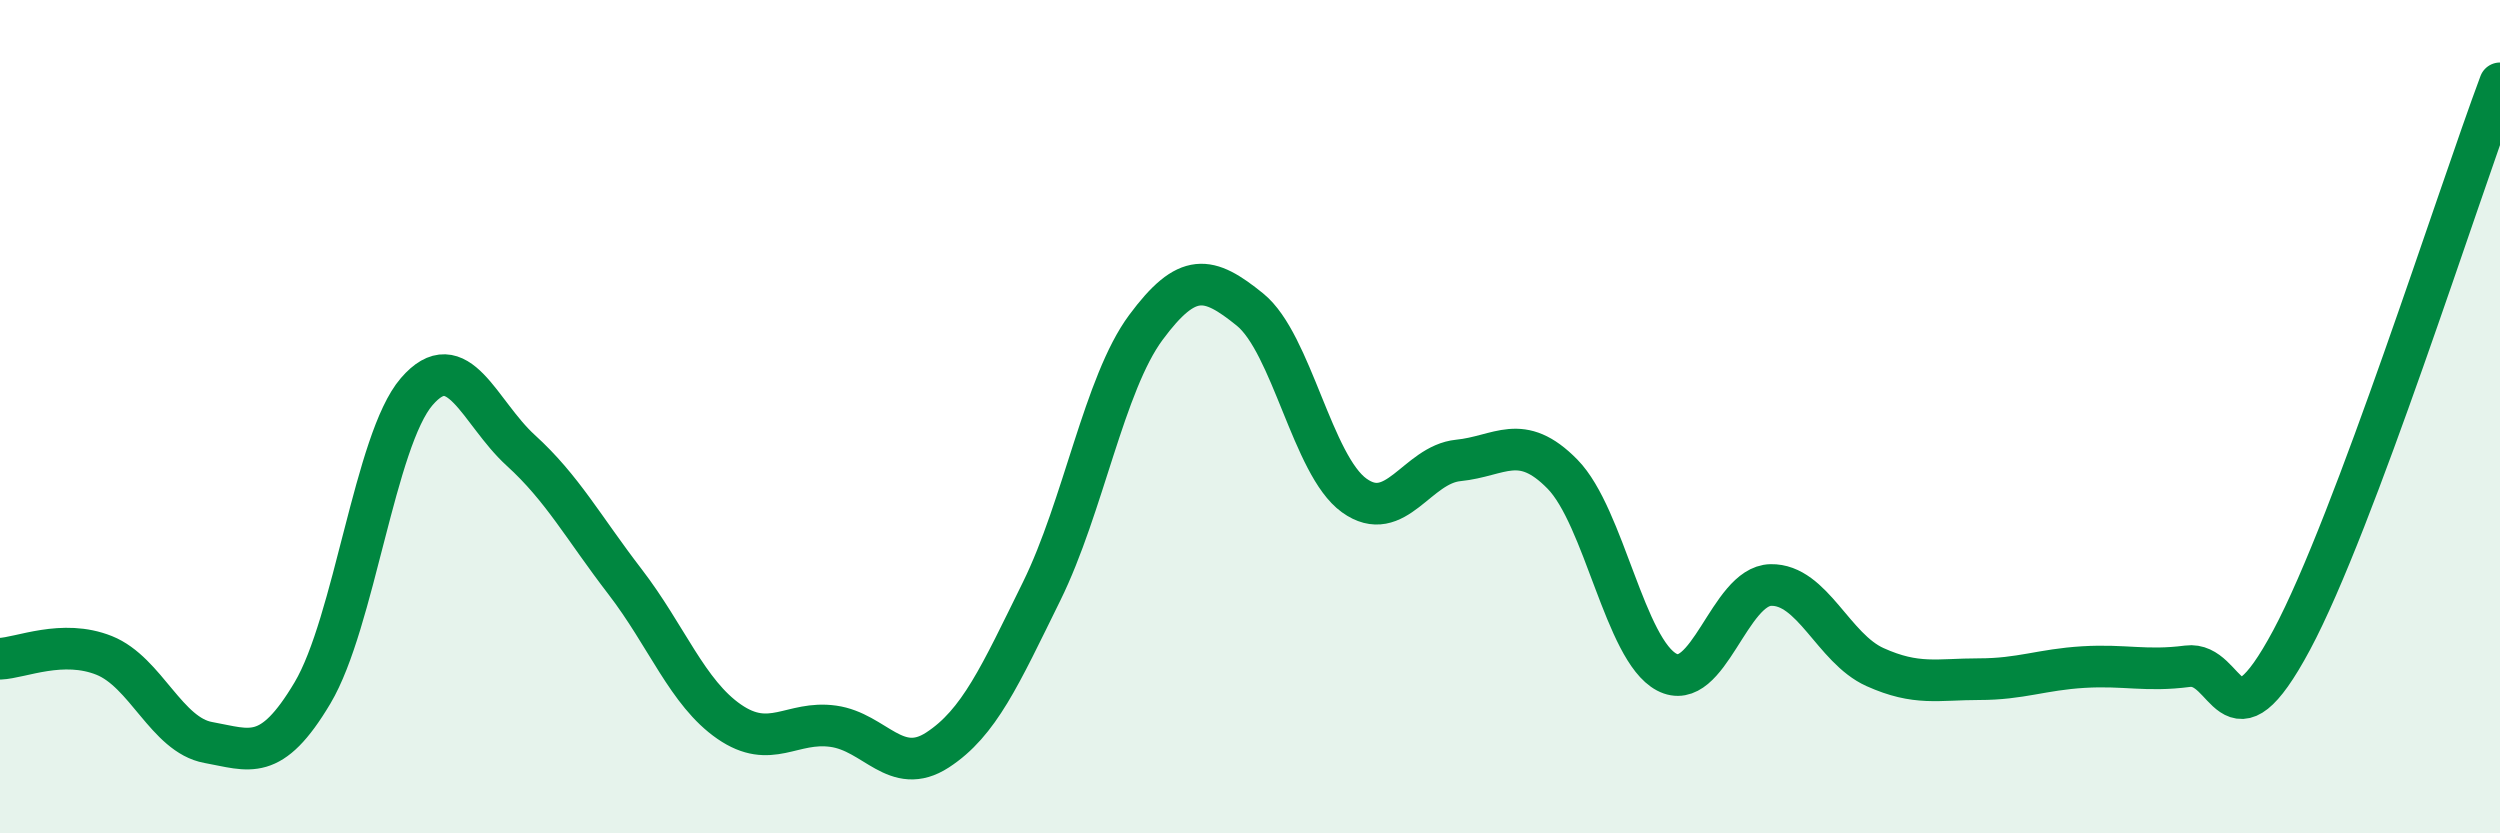
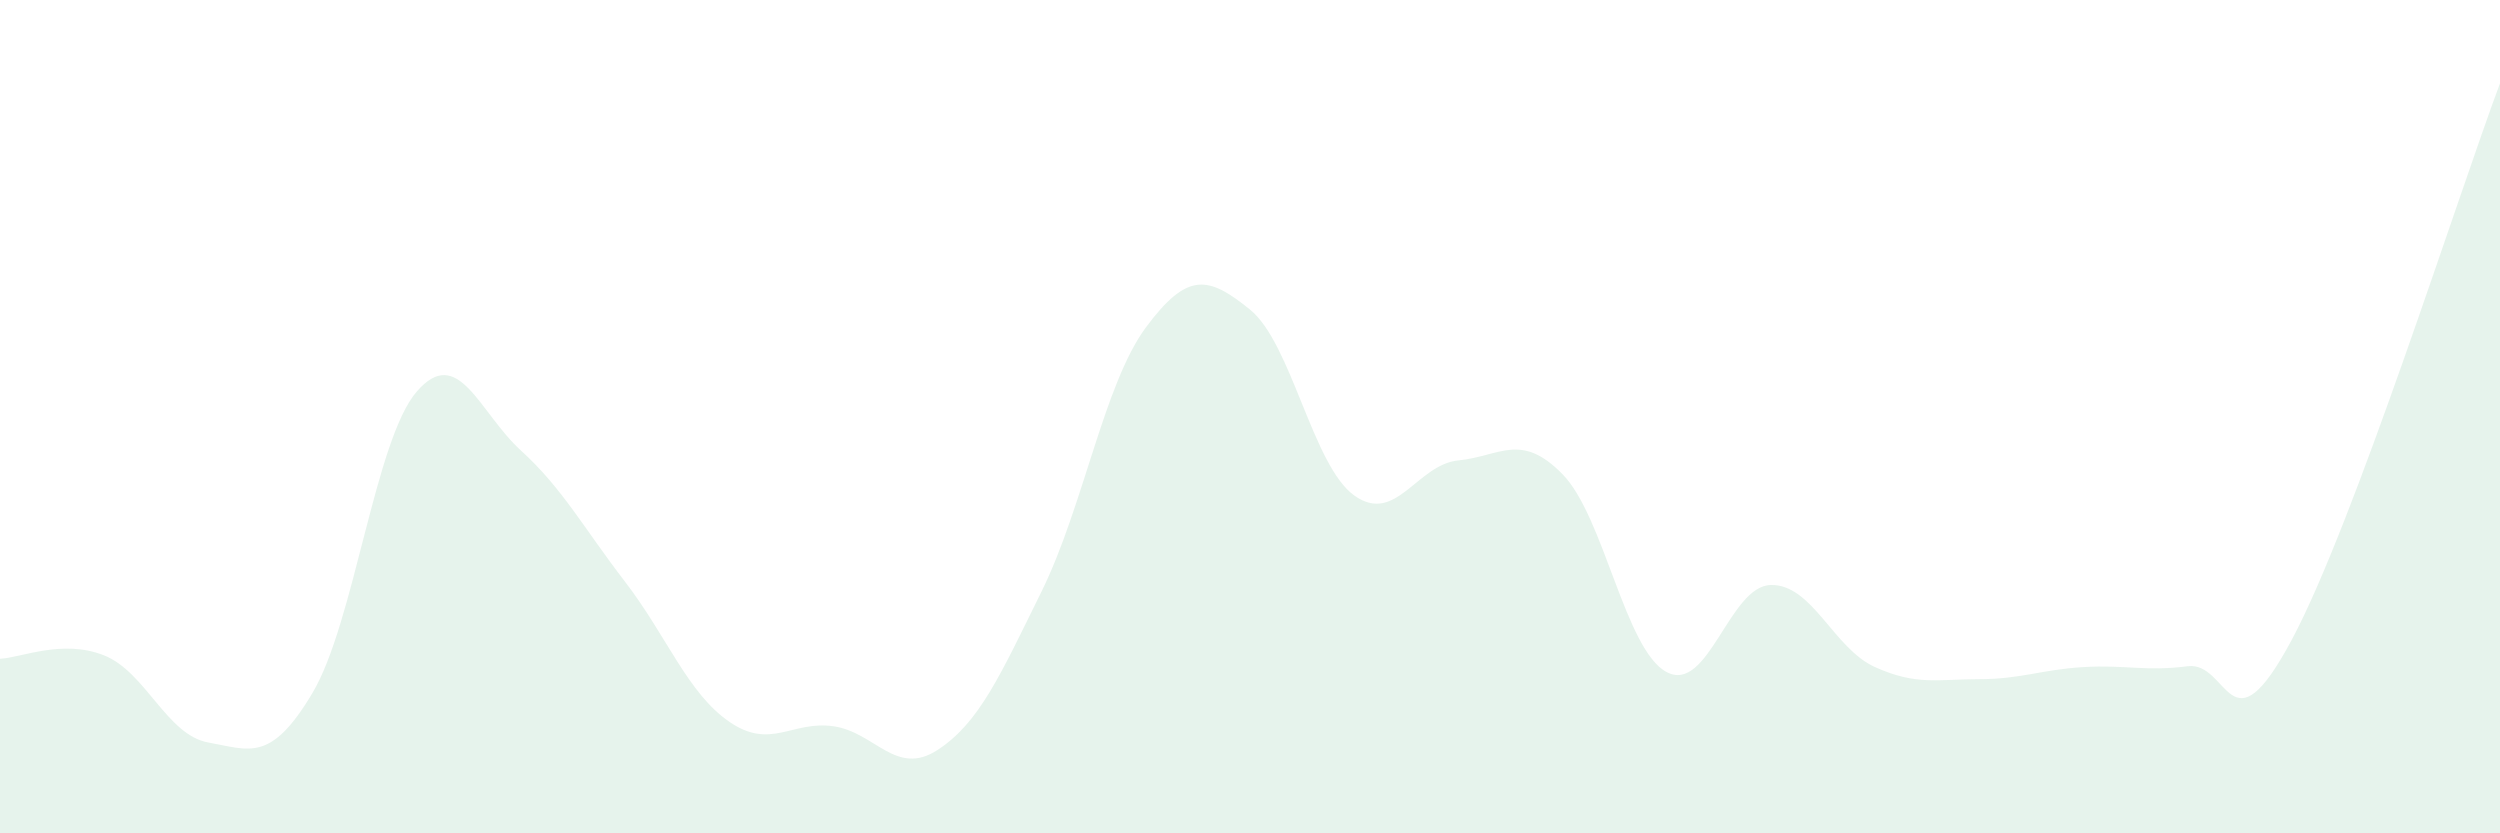
<svg xmlns="http://www.w3.org/2000/svg" width="60" height="20" viewBox="0 0 60 20">
  <path d="M 0,15.81 C 0.5,15.79 1.5,15.33 2.5,15.73 C 3.5,16.13 4,17.64 5,17.82 C 6,18 6.5,18.31 7.5,16.63 C 8.5,14.95 9,10.56 10,9.4 C 11,8.24 11.5,9.9 12.5,10.81 C 13.5,11.72 14,12.66 15,13.96 C 16,15.26 16.5,16.63 17.5,17.32 C 18.5,18.01 19,17.29 20,17.43 C 21,17.57 21.5,18.65 22.5,18 C 23.5,17.35 24,16.22 25,14.19 C 26,12.16 26.5,9.21 27.5,7.86 C 28.5,6.51 29,6.62 30,7.43 C 31,8.24 31.5,11.17 32.5,11.89 C 33.5,12.61 34,11.15 35,11.05 C 36,10.95 36.5,10.36 37.5,11.38 C 38.5,12.4 39,15.6 40,16.13 C 41,16.66 41.5,14.06 42.5,14.04 C 43.5,14.02 44,15.56 45,16.01 C 46,16.46 46.5,16.3 47.5,16.3 C 48.5,16.3 49,16.07 50,16.01 C 51,15.95 51.5,16.12 52.5,15.99 C 53.5,15.86 53.5,18.16 55,15.36 C 56.5,12.56 59,4.67 60,2L60 20L0 20Z" fill="#008740" opacity="0.1" stroke-linecap="round" stroke-linejoin="round" />
-   <path d="M 0,15.81 C 0.5,15.79 1.5,15.33 2.5,15.73 C 3.5,16.13 4,17.64 5,17.82 C 6,18 6.5,18.31 7.5,16.63 C 8.5,14.95 9,10.56 10,9.4 C 11,8.24 11.5,9.9 12.5,10.81 C 13.5,11.72 14,12.66 15,13.96 C 16,15.26 16.5,16.63 17.5,17.32 C 18.5,18.01 19,17.29 20,17.43 C 21,17.57 21.5,18.65 22.5,18 C 23.5,17.35 24,16.22 25,14.19 C 26,12.16 26.5,9.21 27.5,7.86 C 28.5,6.51 29,6.62 30,7.43 C 31,8.24 31.5,11.17 32.5,11.89 C 33.5,12.61 34,11.15 35,11.05 C 36,10.95 36.5,10.36 37.5,11.38 C 38.5,12.4 39,15.6 40,16.13 C 41,16.66 41.5,14.06 42.5,14.04 C 43.5,14.02 44,15.56 45,16.01 C 46,16.46 46.5,16.3 47.5,16.3 C 48.5,16.3 49,16.07 50,16.01 C 51,15.95 51.5,16.12 52.5,15.99 C 53.5,15.86 53.5,18.16 55,15.36 C 56.5,12.56 59,4.67 60,2" stroke="#008740" stroke-width="1" fill="none" stroke-linecap="round" stroke-linejoin="round" />
</svg>